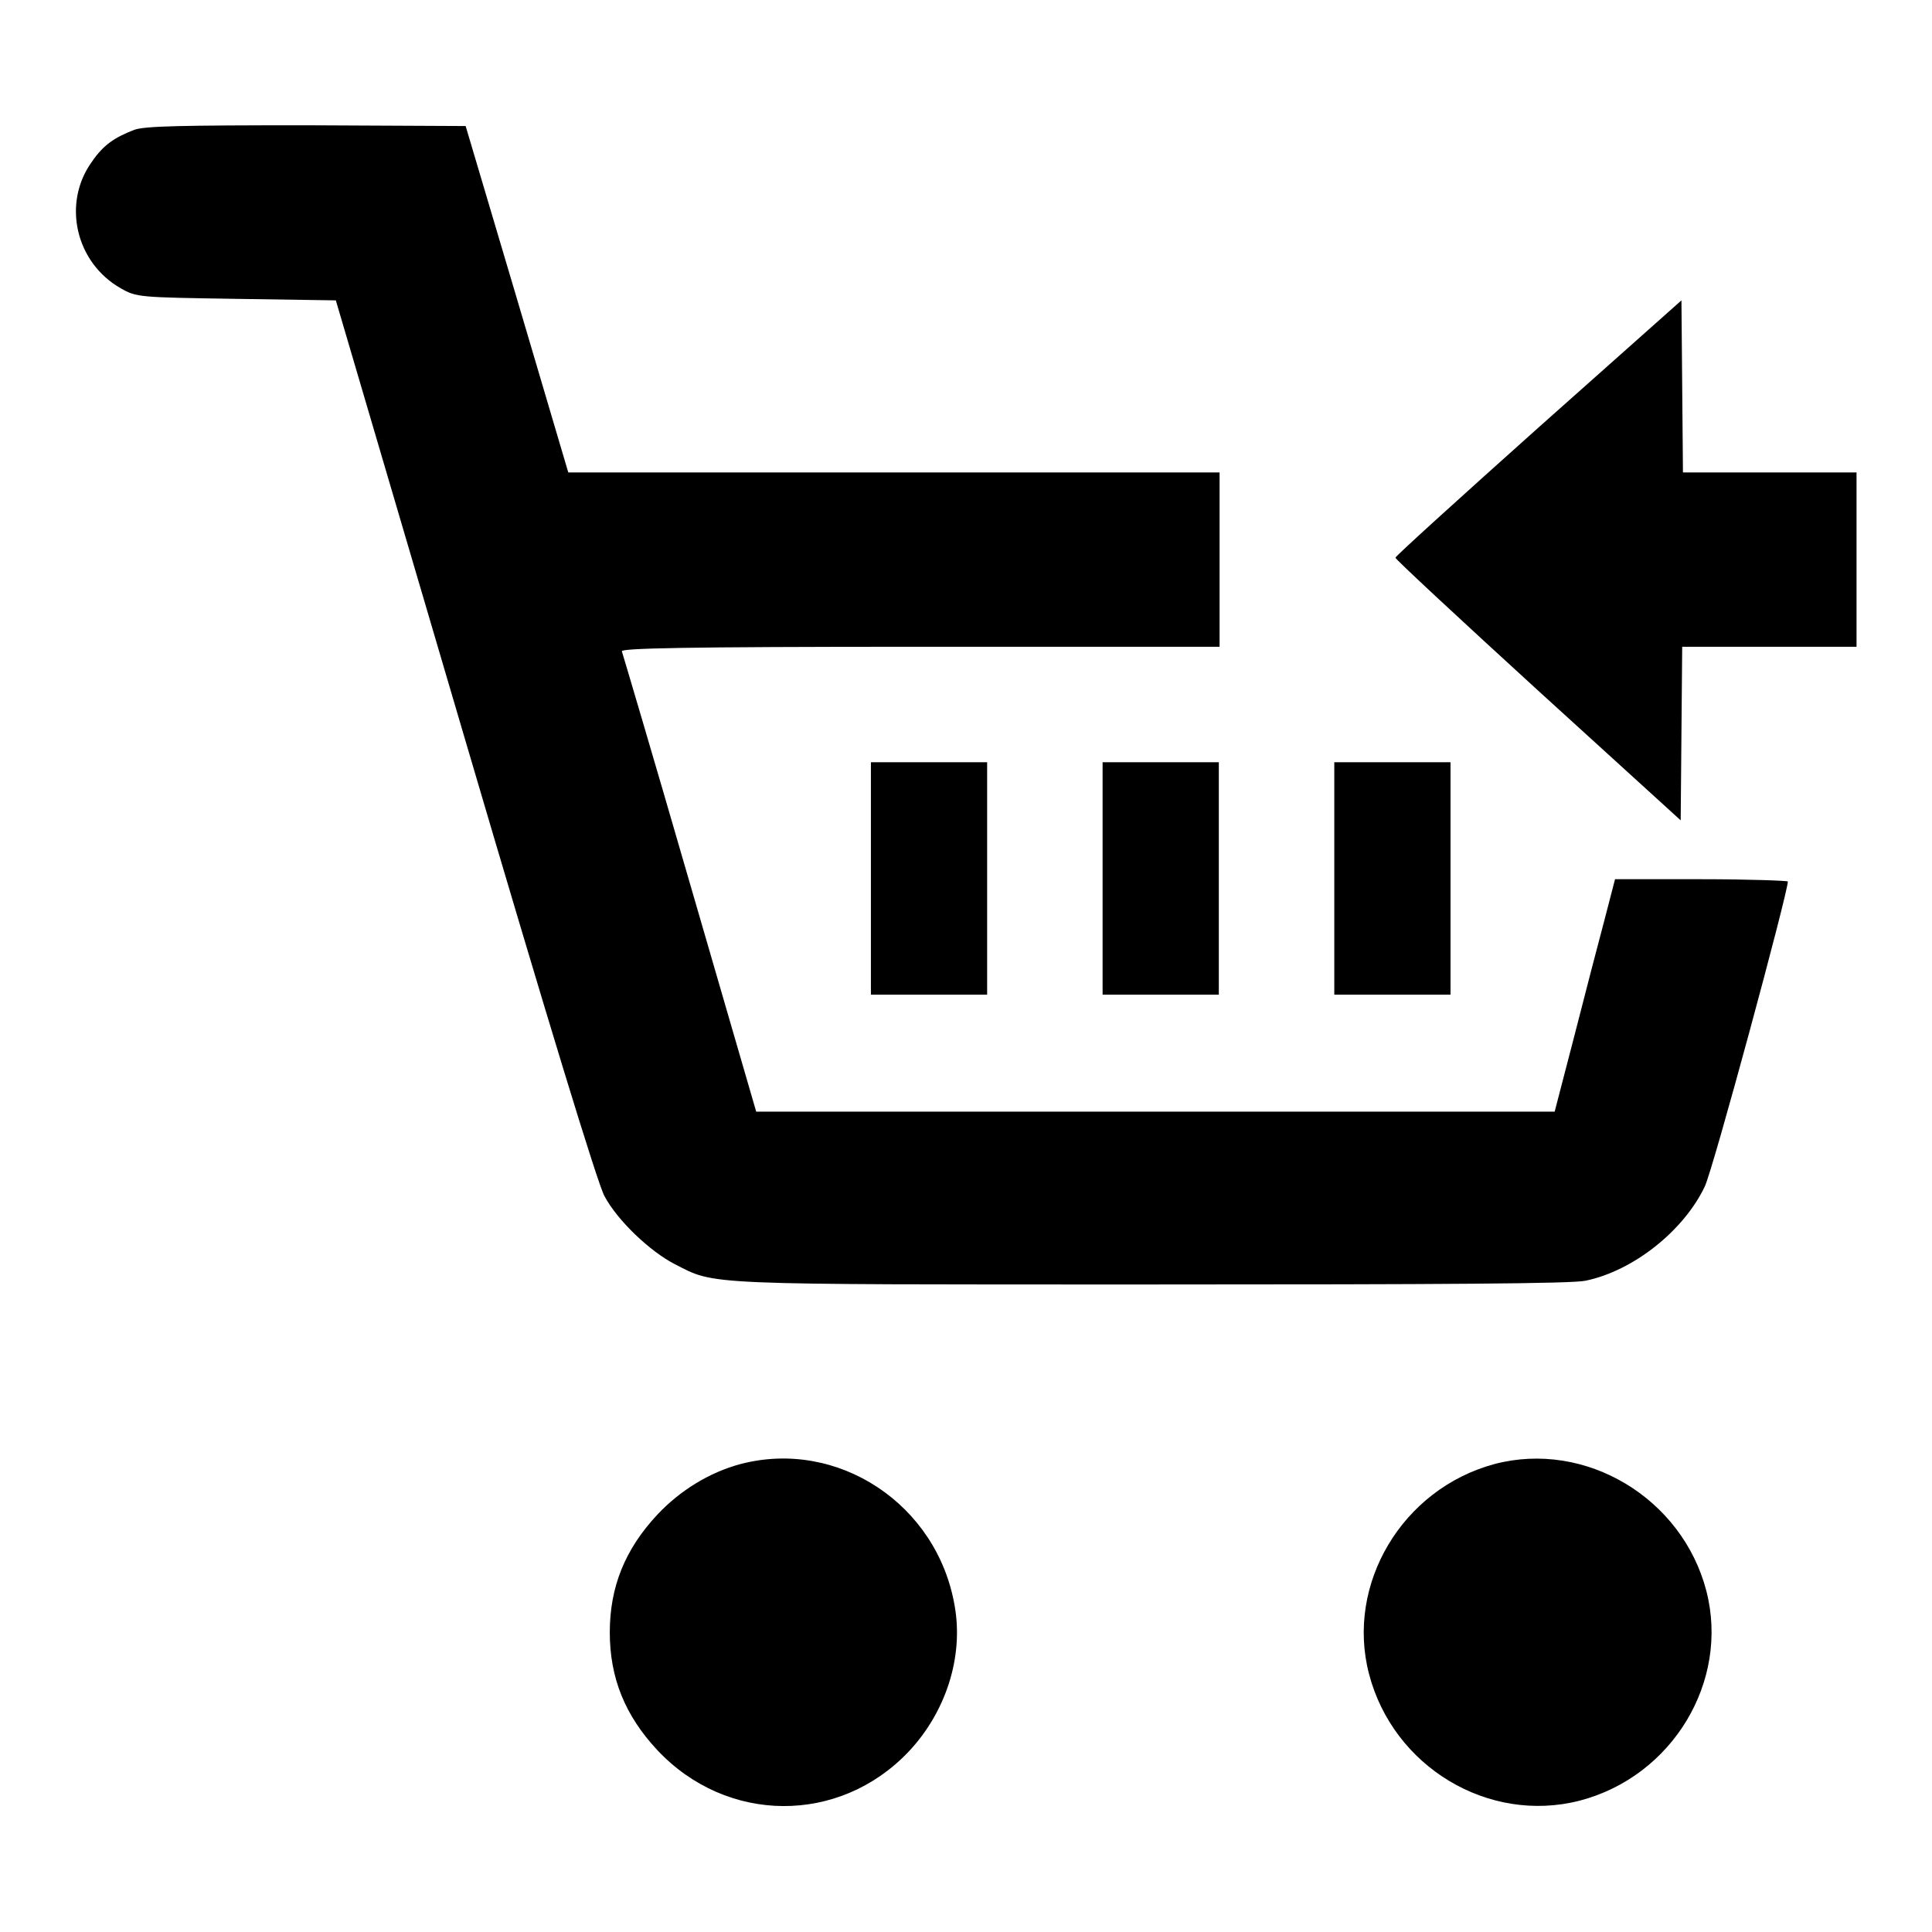
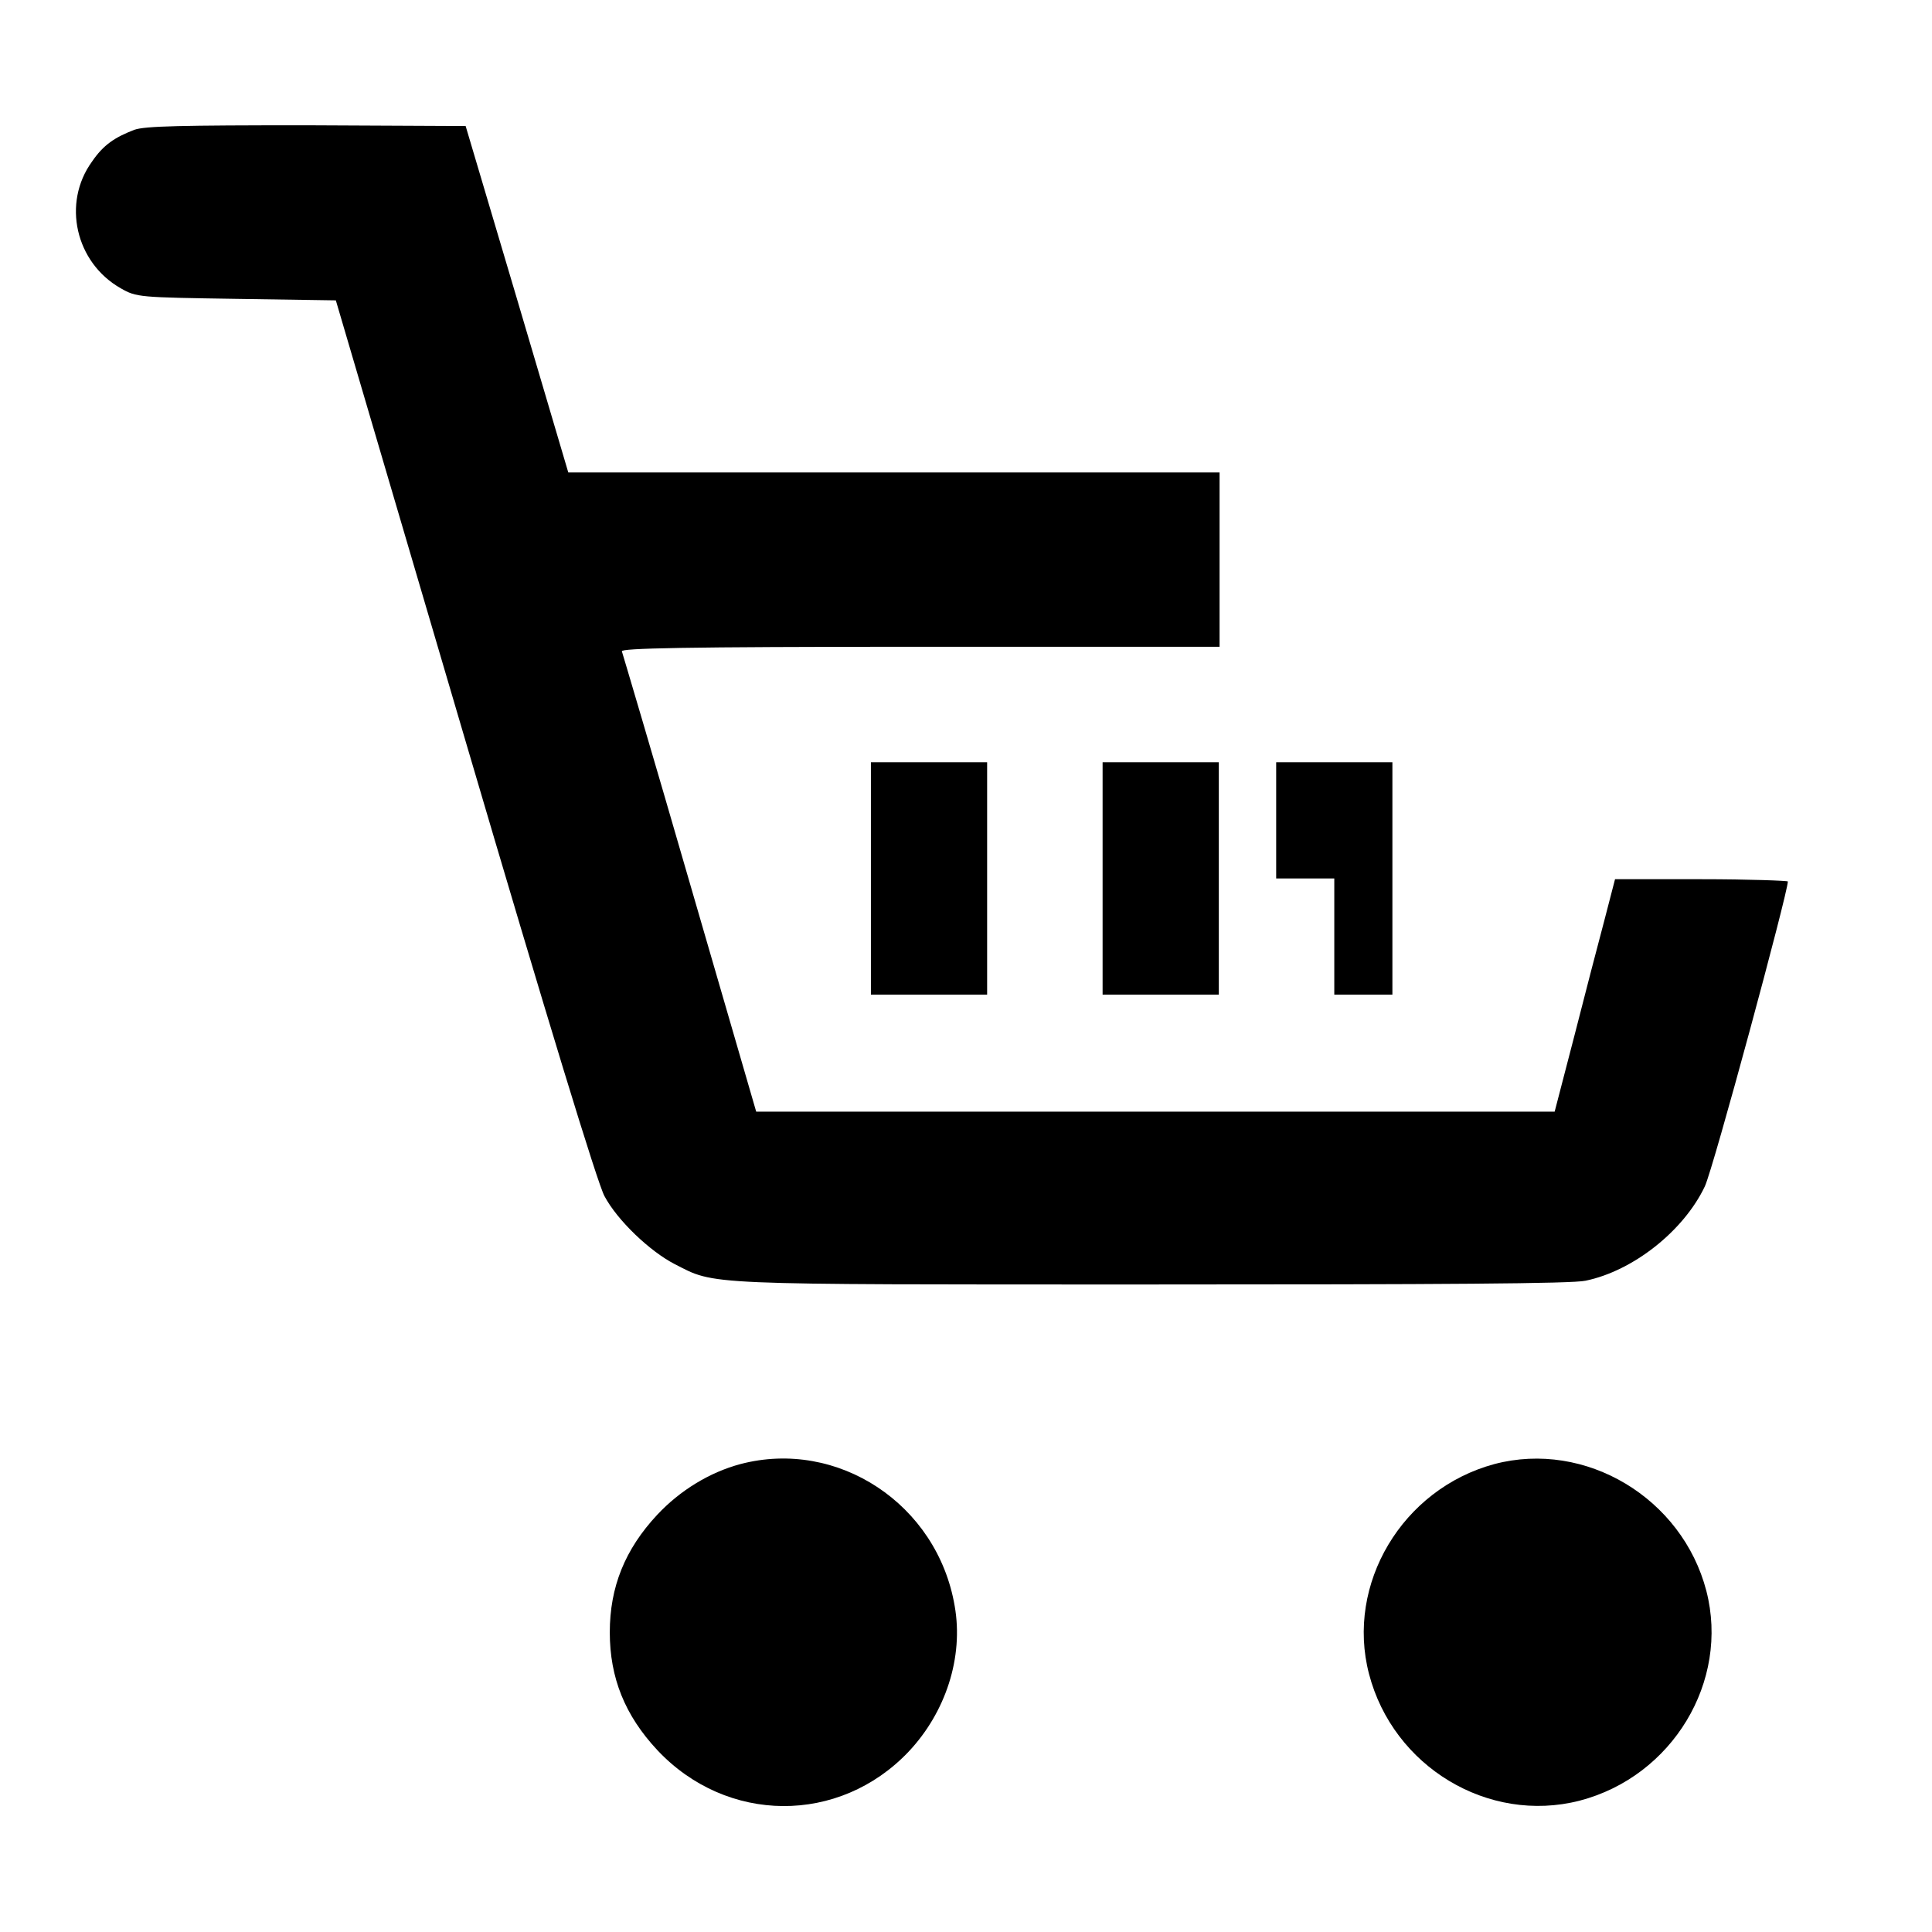
<svg xmlns="http://www.w3.org/2000/svg" version="1.1" x="0px" y="0px" viewBox="0 0 256 256" enable-background="new 0 0 256 256" xml:space="preserve">
  <g>
    <g>
      <g>
        <path fill="#000000" d="M17.8,17.2c-2.6,1-4.1,2-5.6,4.2c-4,5.5-2.2,13.4,3.8,16.8c2.1,1.2,2.4,1.2,15.3,1.4l13.2,0.2l17.1,58.1c11,37.4,17.6,59,18.5,60.6c1.7,3.2,6,7.3,9.3,9c5.5,2.8,3.1,2.7,63.1,2.7c38.5,0,55.9-0.1,57.6-0.5c6.3-1.3,13-6.6,15.8-12.5c1.1-2.3,11-38.9,11-40.4c0-0.1-5.1-0.3-11.5-0.3H214l-1.4,5.4c-0.8,3-2.6,9.9-4,15.4l-2.6,10h-52.9h-52.9L91.4,117c-4.8-16.6-8.9-30.4-9-30.7c-0.1-0.4,7.9-0.6,39.5-0.6h39.7V74.2V62.6h-43.1H75.3l-6.8-23l-6.8-22.9l-21.1-0.1C24,16.6,19.2,16.7,17.8,17.2z" />
-         <path fill="#000000" d="M203.8,56.7c-10.4,9.3-18.9,17-18.9,17.2c0,0.2,8.5,8.1,18.9,17.6l18.9,17.2l0.1-11.5l0.1-11.5h11.5H246V74.2V62.6h-11.5h-11.5l-0.1-11.4l-0.1-11.4L203.8,56.7z" />
        <path fill="#000000" d="M115.4,116.4v15.4h7.7h7.7v-15.4v-15.4h-7.7h-7.7V116.4z" />
        <path fill="#000000" d="M146.1,116.4v15.4h7.7h7.7v-15.4v-15.4h-7.7h-7.7V116.4z" />
-         <path fill="#000000" d="M176.8,116.4v15.4h7.7h7.7v-15.4v-15.4h-7.7h-7.7V116.4z" />
+         <path fill="#000000" d="M176.8,116.4v15.4h7.7v-15.4v-15.4h-7.7h-7.7V116.4z" />
        <path fill="#000000" d="M98.1,194c-4.1,1.1-8,3.5-11,6.7c-4.3,4.6-6.3,9.6-6.3,15.6s2,11,6.3,15.6c9.2,9.8,24.1,9.9,33.3,0.2c4.9-5.2,7.3-12.5,6.1-19.3C124.2,199.3,111,190.6,98.1,194z" />
        <path fill="#000000" d="M198,194c-12.2,3.3-19.7,15.9-16.6,27.8c3.2,12.3,15.8,19.9,27.9,16.8c12.3-3.2,19.9-15.8,16.8-27.8C222.9,198.5,210.1,190.8,198,194z" />
      </g>
    </g>
  </g>
</svg>